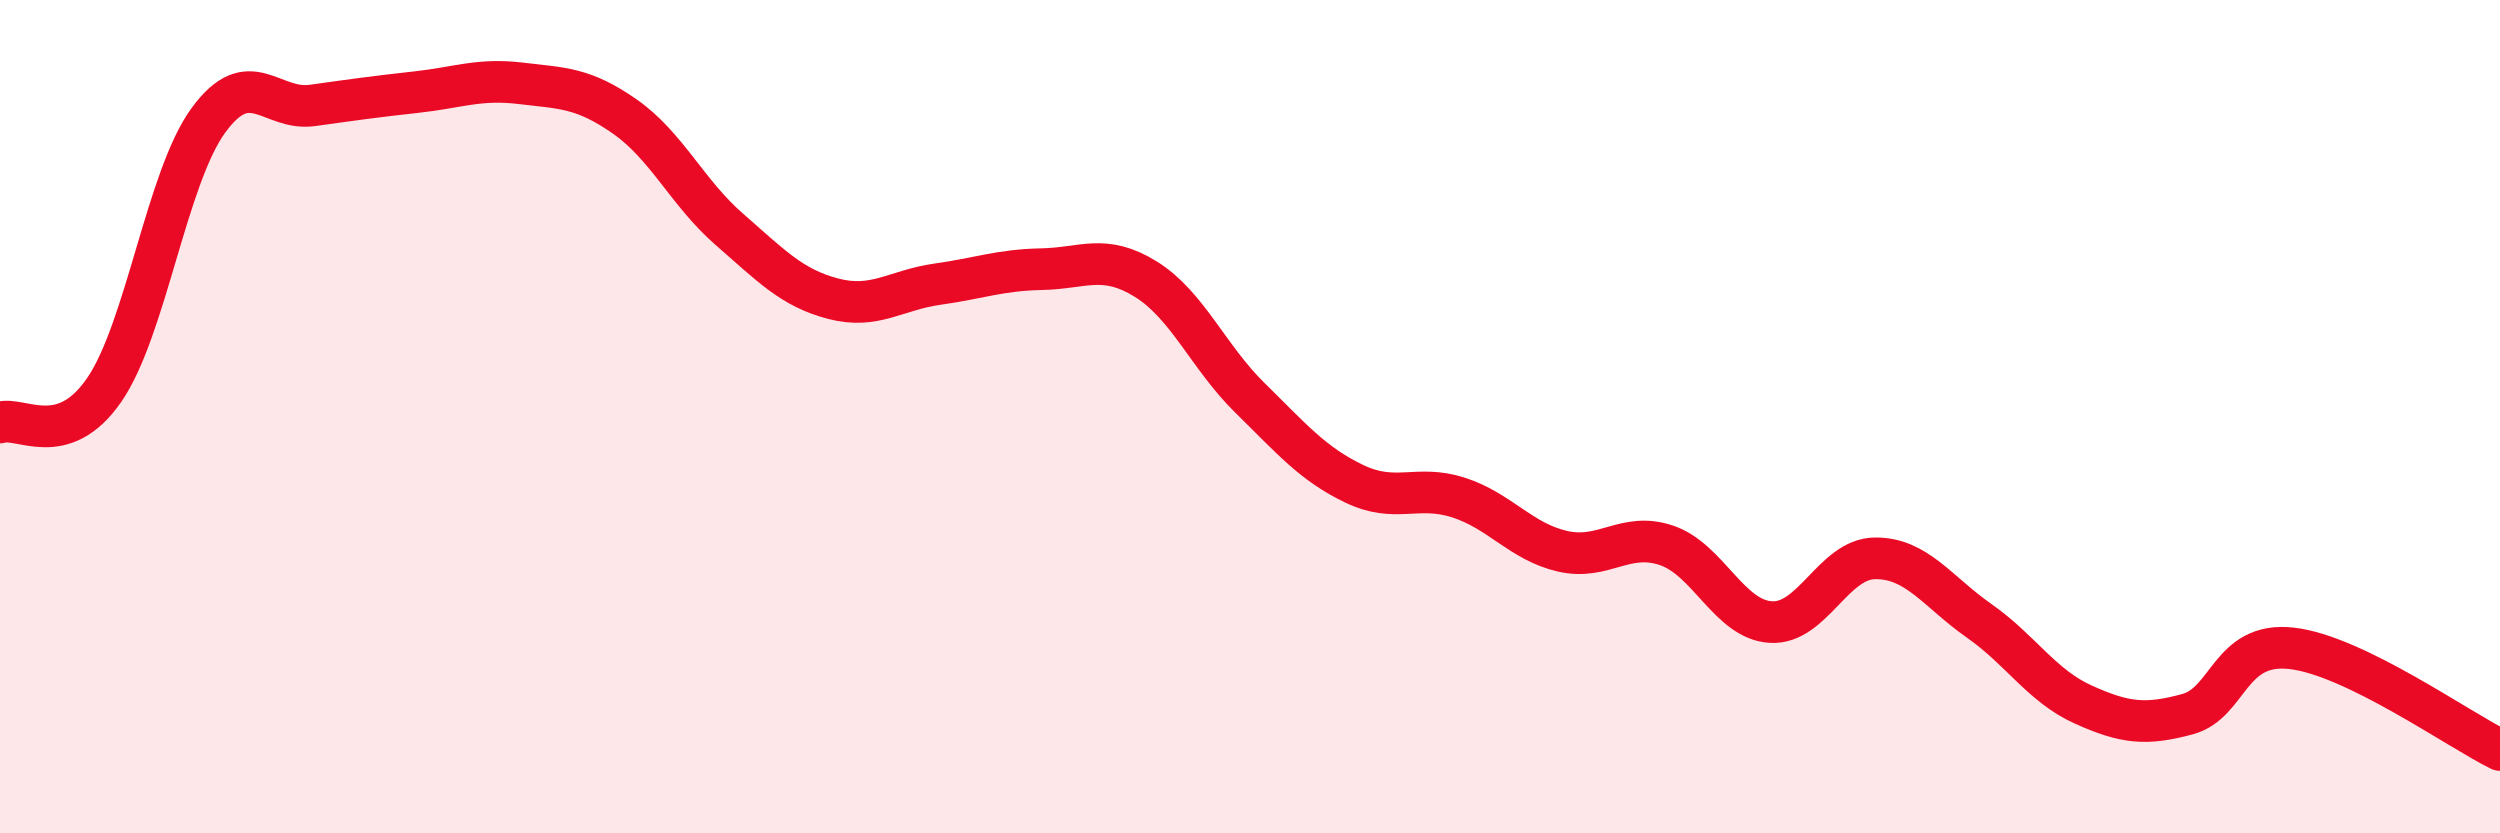
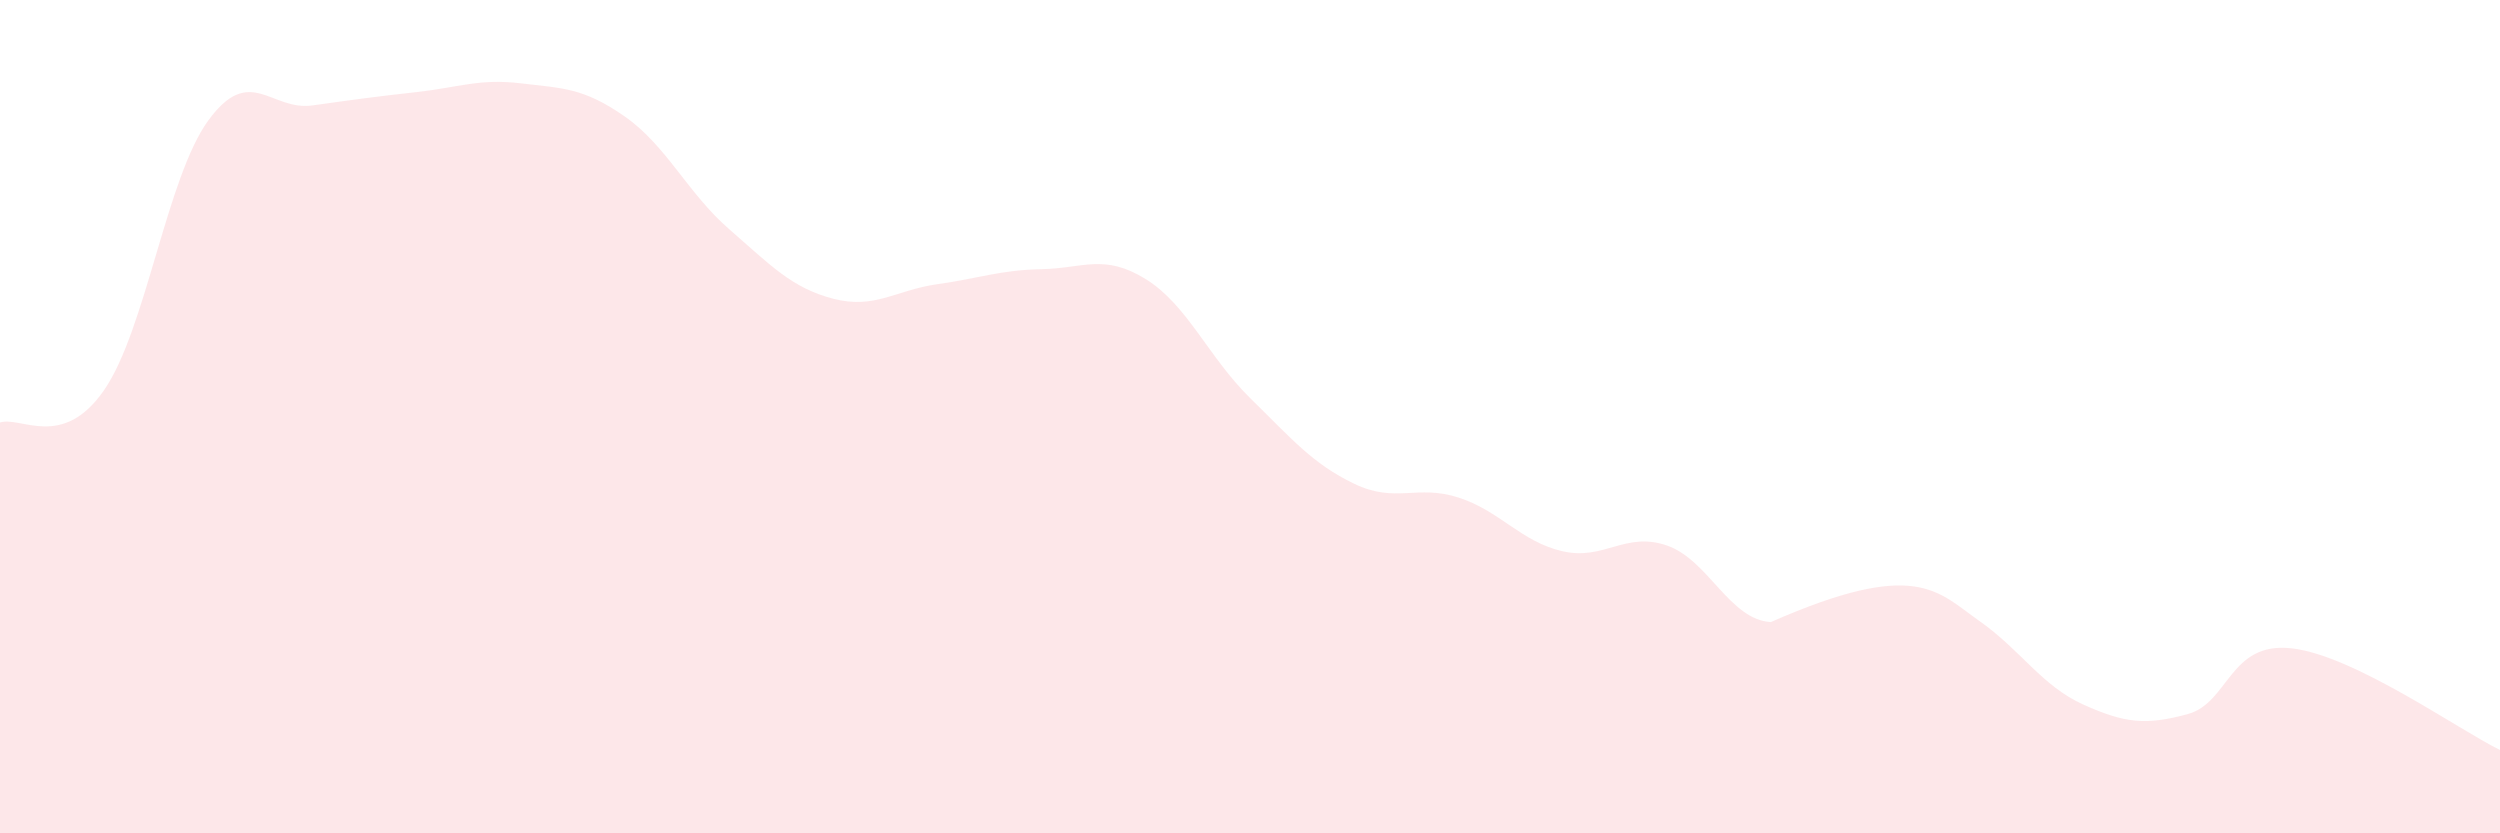
<svg xmlns="http://www.w3.org/2000/svg" width="60" height="20" viewBox="0 0 60 20">
-   <path d="M 0,10.14 C 0.5,9.98 1.5,10.81 2.5,9.36 C 3.5,7.91 4,4.26 5,2.89 C 6,1.52 6.5,2.67 7.5,2.53 C 8.5,2.39 9,2.32 10,2.21 C 11,2.1 11.5,1.88 12.5,2 C 13.5,2.12 14,2.1 15,2.8 C 16,3.5 16.5,4.63 17.5,5.5 C 18.5,6.37 19,6.91 20,7.17 C 21,7.43 21.5,6.96 22.5,6.82 C 23.5,6.68 24,6.48 25,6.46 C 26,6.44 26.5,6.08 27.5,6.7 C 28.5,7.32 29,8.57 30,9.55 C 31,10.53 31.5,11.13 32.5,11.61 C 33.5,12.09 34,11.62 35,11.94 C 36,12.26 36.5,13 37.5,13.23 C 38.5,13.46 39,12.75 40,13.09 C 41,13.43 41.5,14.87 42.5,14.93 C 43.5,14.99 44,13.41 45,13.4 C 46,13.39 46.5,14.2 47.5,14.9 C 48.5,15.6 49,16.46 50,16.91 C 51,17.36 51.5,17.41 52.5,17.14 C 53.5,16.87 53.5,15.39 55,15.56 C 56.5,15.73 59,17.51 60,18L60 20L0 20Z" fill="#EB0A25" opacity="0.1" stroke-linecap="round" stroke-linejoin="round" />
-   <path d="M 0,10.14 C 0.5,9.98 1.5,10.81 2.5,9.36 C 3.5,7.91 4,4.26 5,2.89 C 6,1.52 6.5,2.67 7.5,2.53 C 8.5,2.39 9,2.32 10,2.21 C 11,2.1 11.5,1.88 12.5,2 C 13.5,2.12 14,2.1 15,2.8 C 16,3.5 16.5,4.63 17.5,5.5 C 18.5,6.37 19,6.91 20,7.17 C 21,7.43 21.5,6.96 22.5,6.82 C 23.5,6.68 24,6.48 25,6.46 C 26,6.44 26.5,6.08 27.5,6.7 C 28.5,7.32 29,8.57 30,9.55 C 31,10.53 31.5,11.13 32.5,11.61 C 33.5,12.09 34,11.62 35,11.94 C 36,12.26 36.5,13 37.5,13.23 C 38.5,13.46 39,12.75 40,13.09 C 41,13.43 41.5,14.87 42.5,14.93 C 43.5,14.99 44,13.41 45,13.4 C 46,13.39 46.5,14.2 47.5,14.9 C 48.5,15.6 49,16.46 50,16.91 C 51,17.36 51.5,17.41 52.5,17.14 C 53.5,16.87 53.5,15.39 55,15.56 C 56.5,15.73 59,17.51 60,18" stroke="#EB0A25" stroke-width="1" fill="none" stroke-linecap="round" stroke-linejoin="round" />
+   <path d="M 0,10.14 C 0.5,9.98 1.5,10.81 2.5,9.36 C 3.5,7.91 4,4.26 5,2.89 C 6,1.52 6.5,2.67 7.5,2.53 C 8.5,2.39 9,2.32 10,2.21 C 11,2.1 11.5,1.88 12.5,2 C 13.5,2.12 14,2.1 15,2.8 C 16,3.5 16.5,4.63 17.5,5.5 C 18.5,6.37 19,6.91 20,7.17 C 21,7.43 21.5,6.96 22.5,6.82 C 23.5,6.68 24,6.48 25,6.46 C 26,6.44 26.5,6.08 27.5,6.7 C 28.5,7.32 29,8.57 30,9.55 C 31,10.53 31.5,11.13 32.5,11.61 C 33.5,12.09 34,11.62 35,11.94 C 36,12.26 36.5,13 37.5,13.23 C 38.5,13.46 39,12.75 40,13.09 C 41,13.43 41.5,14.87 42.5,14.93 C 46,13.39 46.5,14.2 47.5,14.9 C 48.5,15.6 49,16.46 50,16.91 C 51,17.36 51.5,17.41 52.5,17.14 C 53.5,16.87 53.5,15.39 55,15.56 C 56.5,15.73 59,17.51 60,18L60 20L0 20Z" fill="#EB0A25" opacity="0.1" stroke-linecap="round" stroke-linejoin="round" />
</svg>